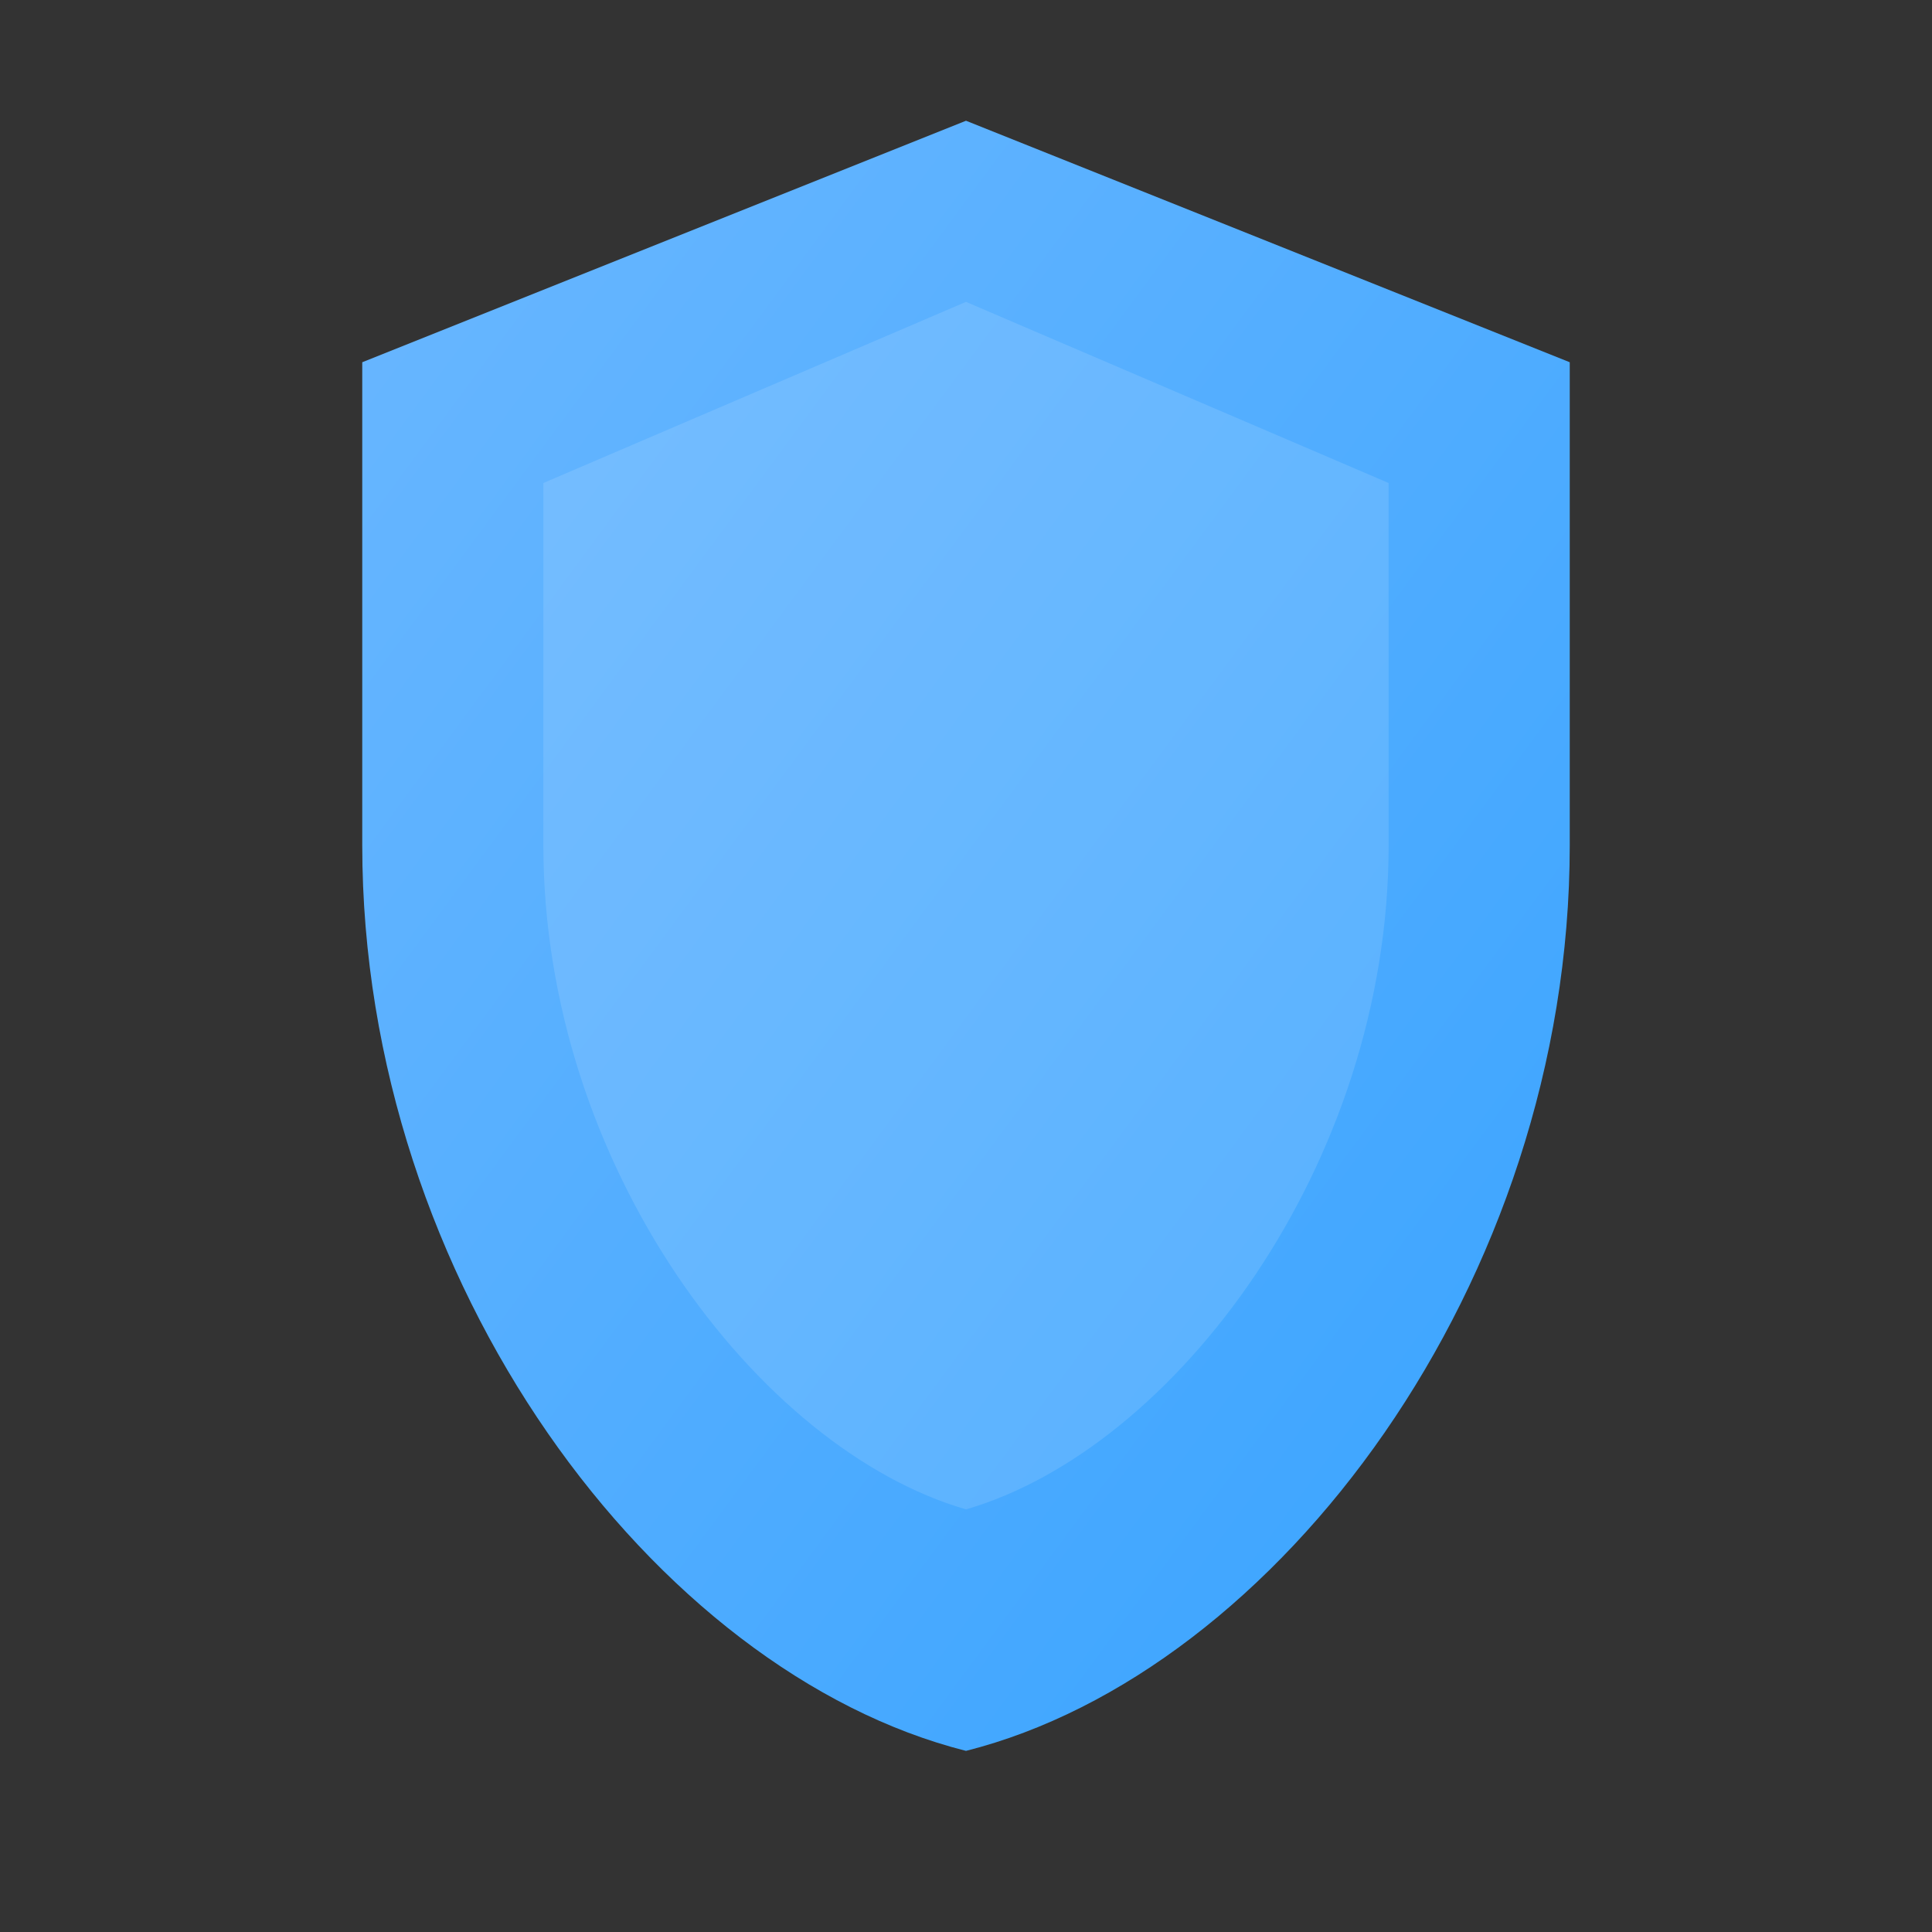
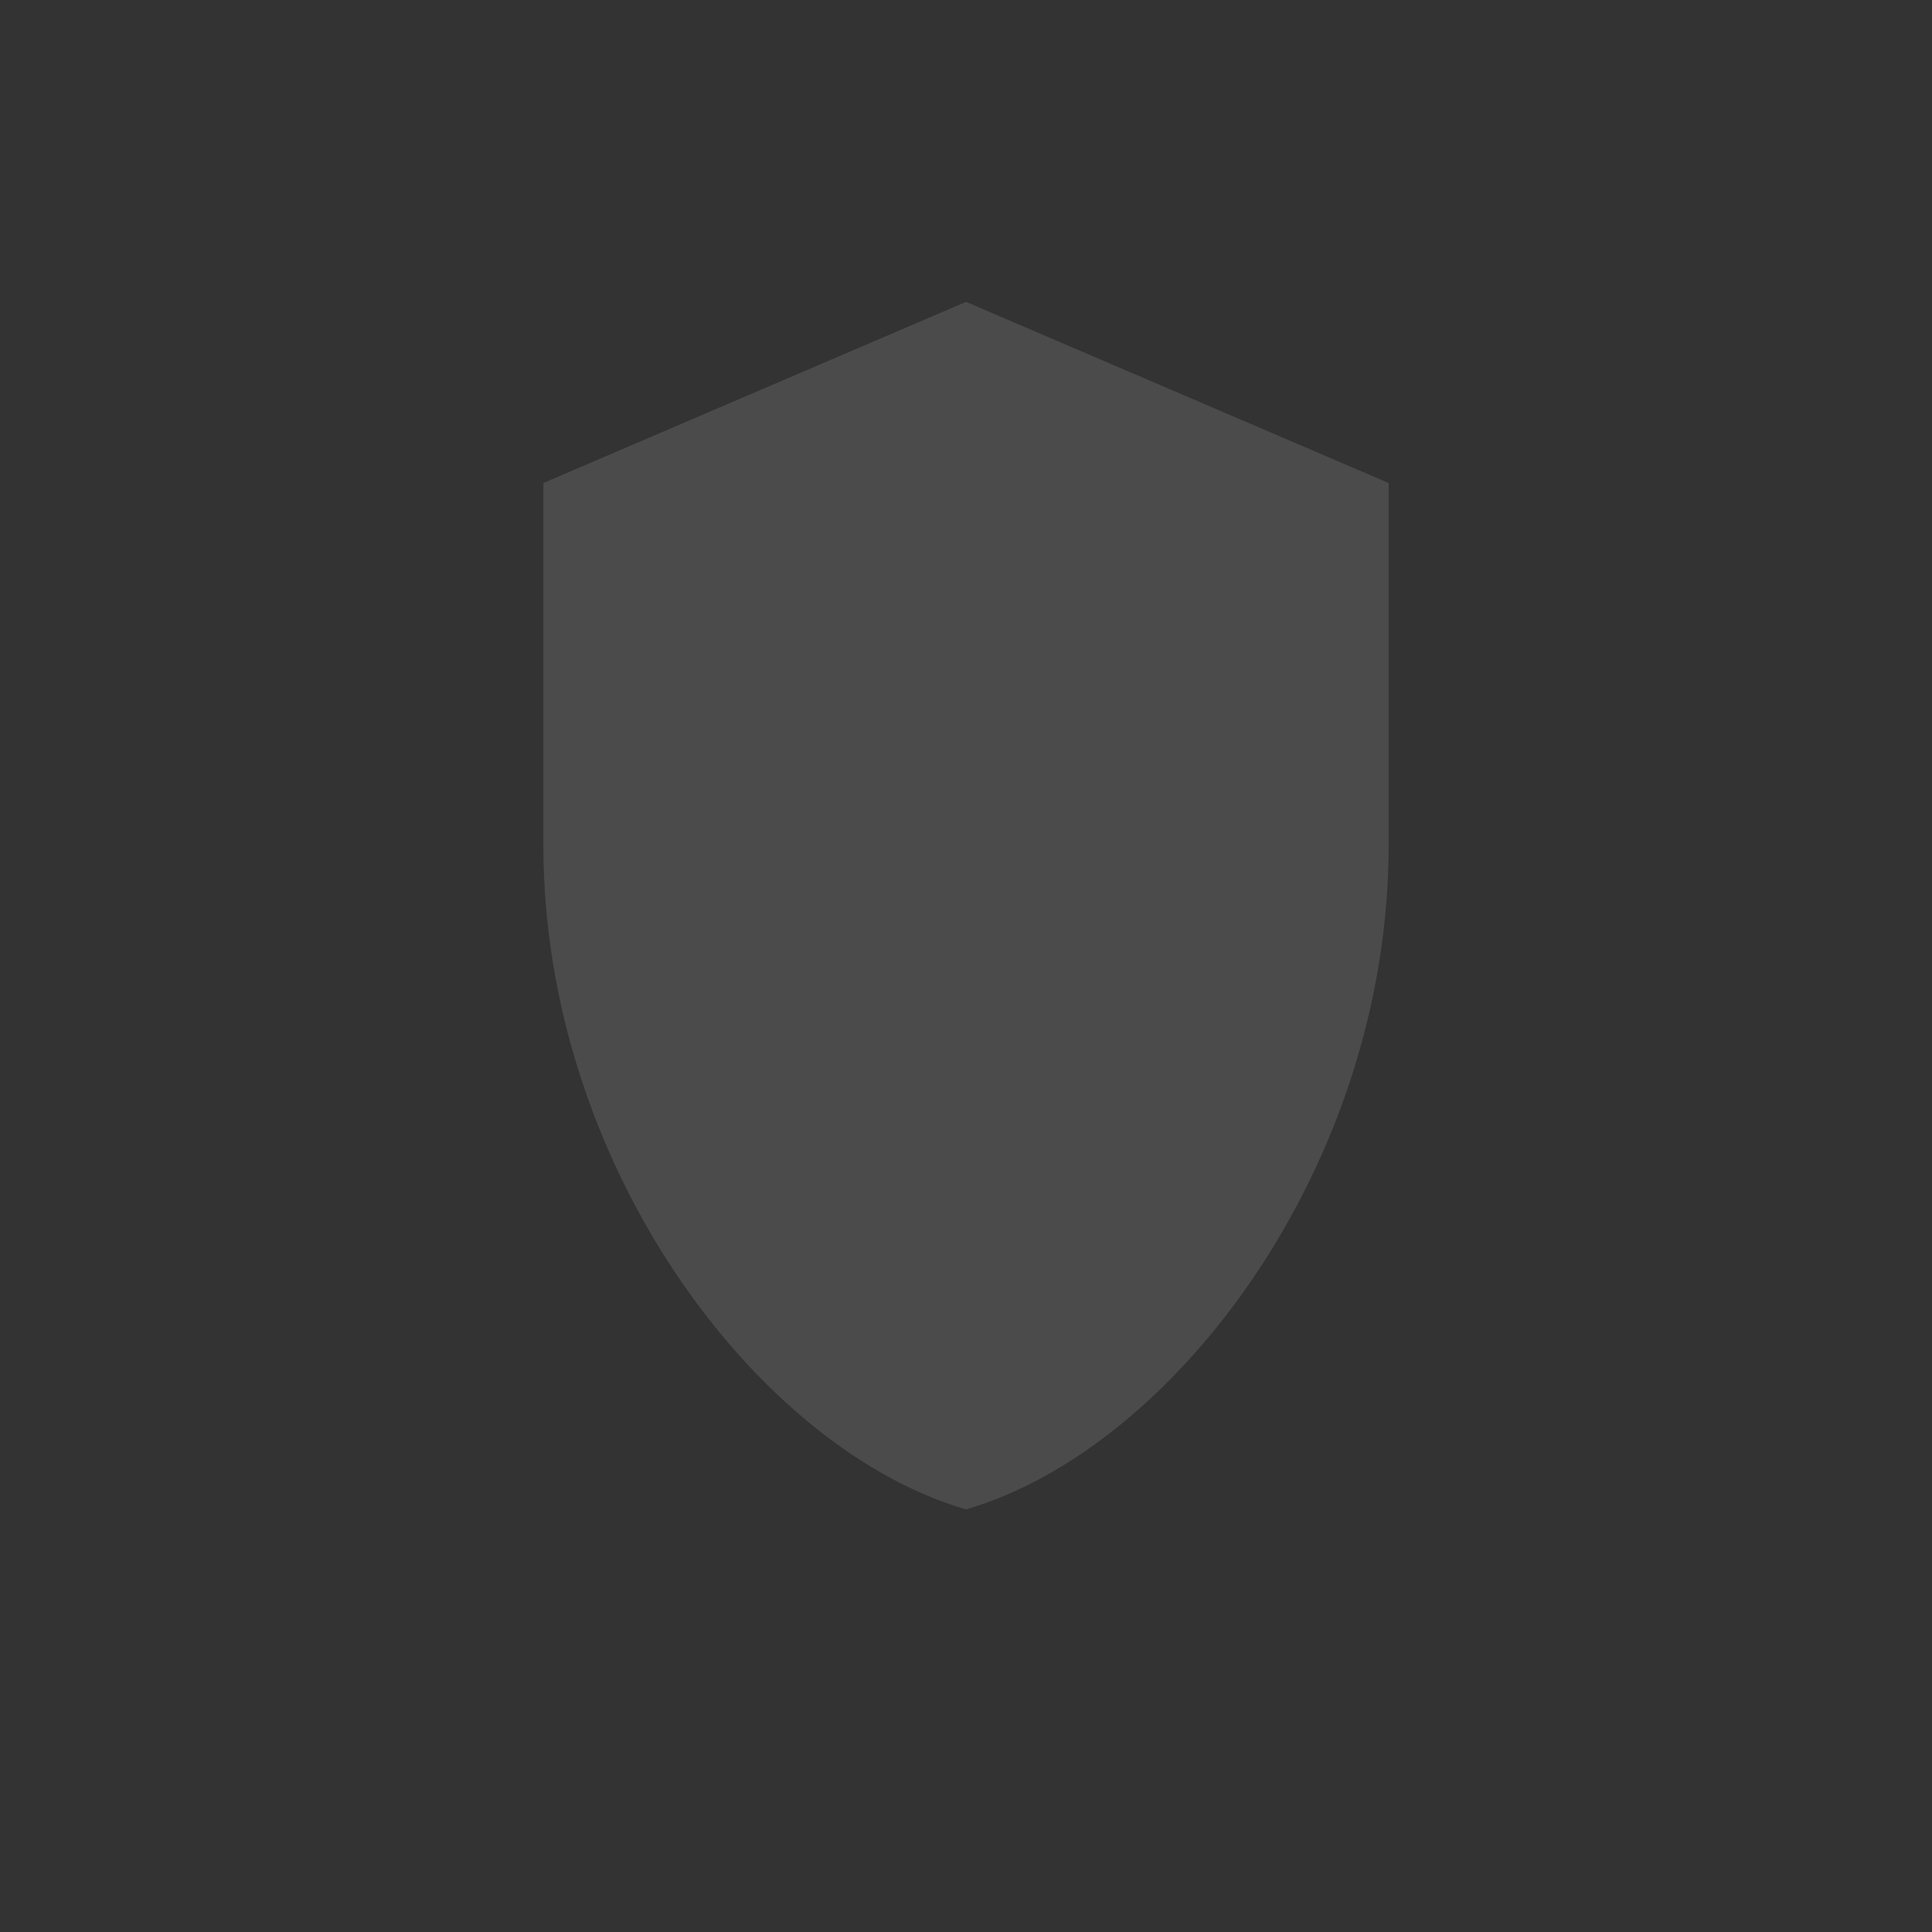
<svg xmlns="http://www.w3.org/2000/svg" viewBox="0 0 64 64">
  <rect x="0" y="0" width="64" height="64" fill="#333333" stroke="none" />
  <defs>
    <linearGradient id="g" x1="0" x2="1" y1="0" y2="1">
      <stop offset="0" stop-color="#6ab7ff" />
      <stop offset="1" stop-color="#38a3ff" />
    </linearGradient>
  </defs>
-   <path fill="url(#g)" d="M32 4l20 8v16c0 14.5-9.7 27.4-20 30C21.7 55.4 12 42.5 12 28V12l20-8z" />
  <path fill="rgba(255,255,255,0.12)" d="M32 10l14 6v12c0 10.6-7.1 20-14 22-6.9-2-14-11.4-14-22V16l14-6z" />
</svg>